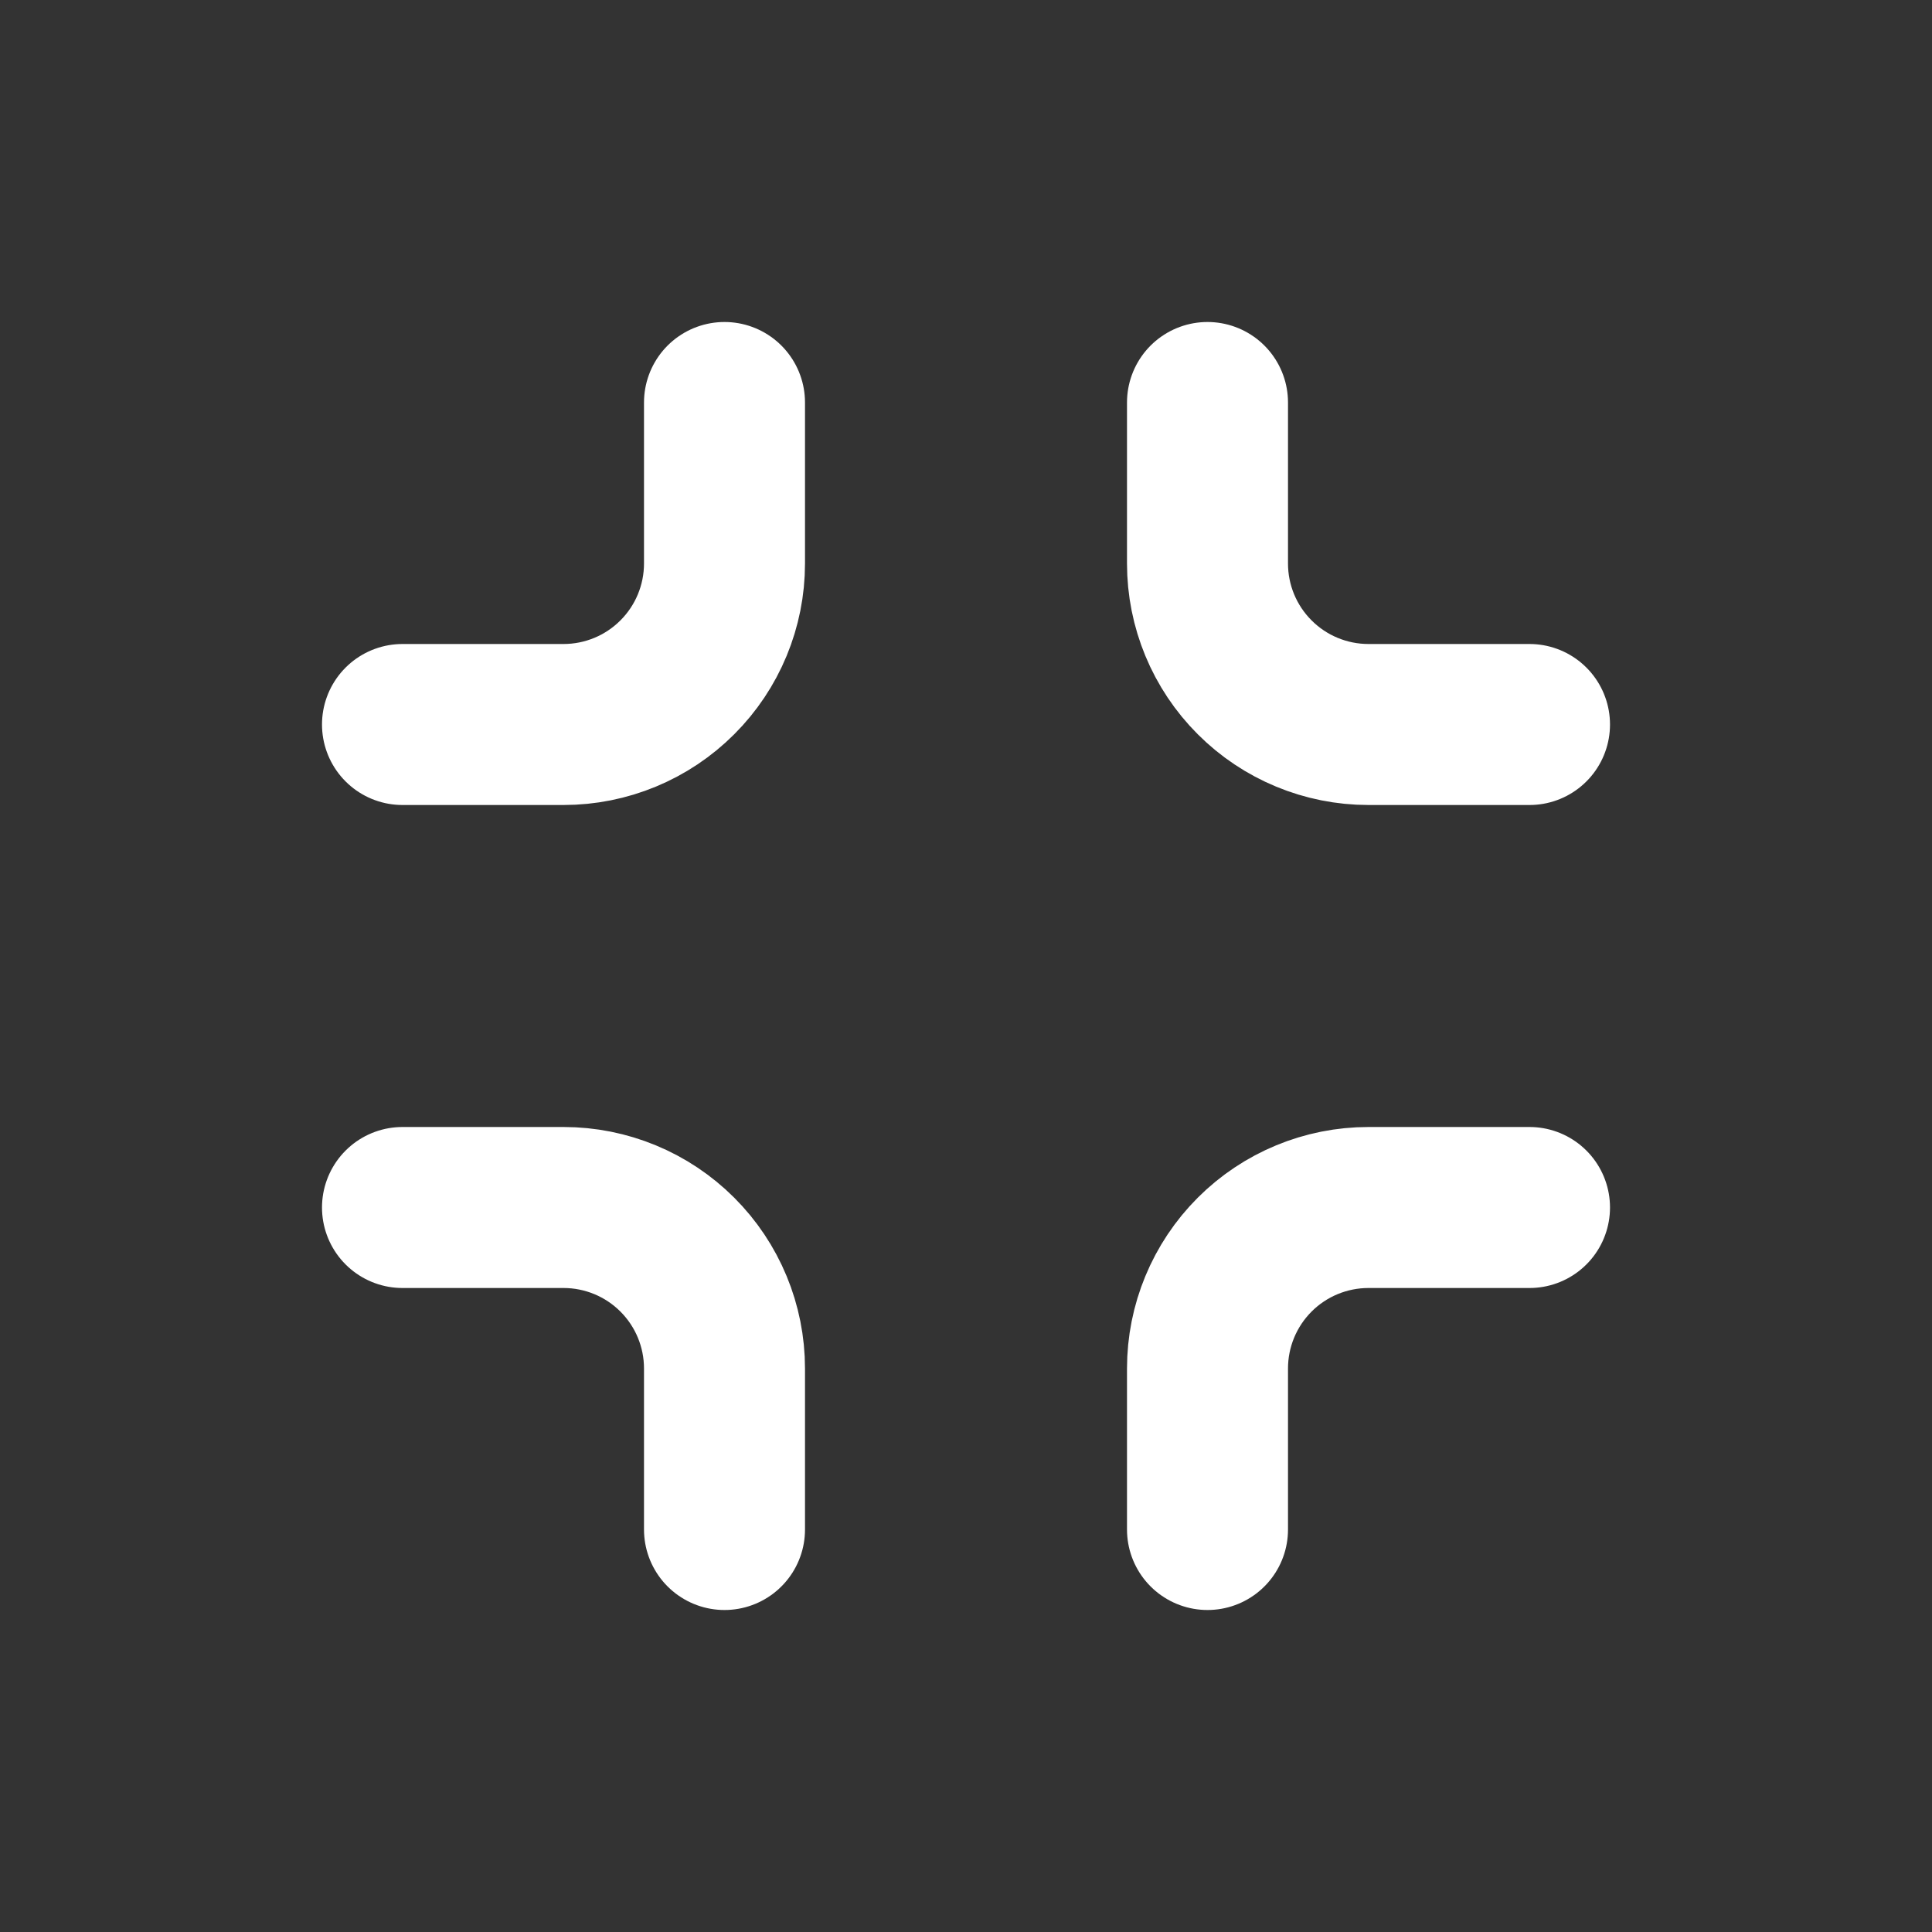
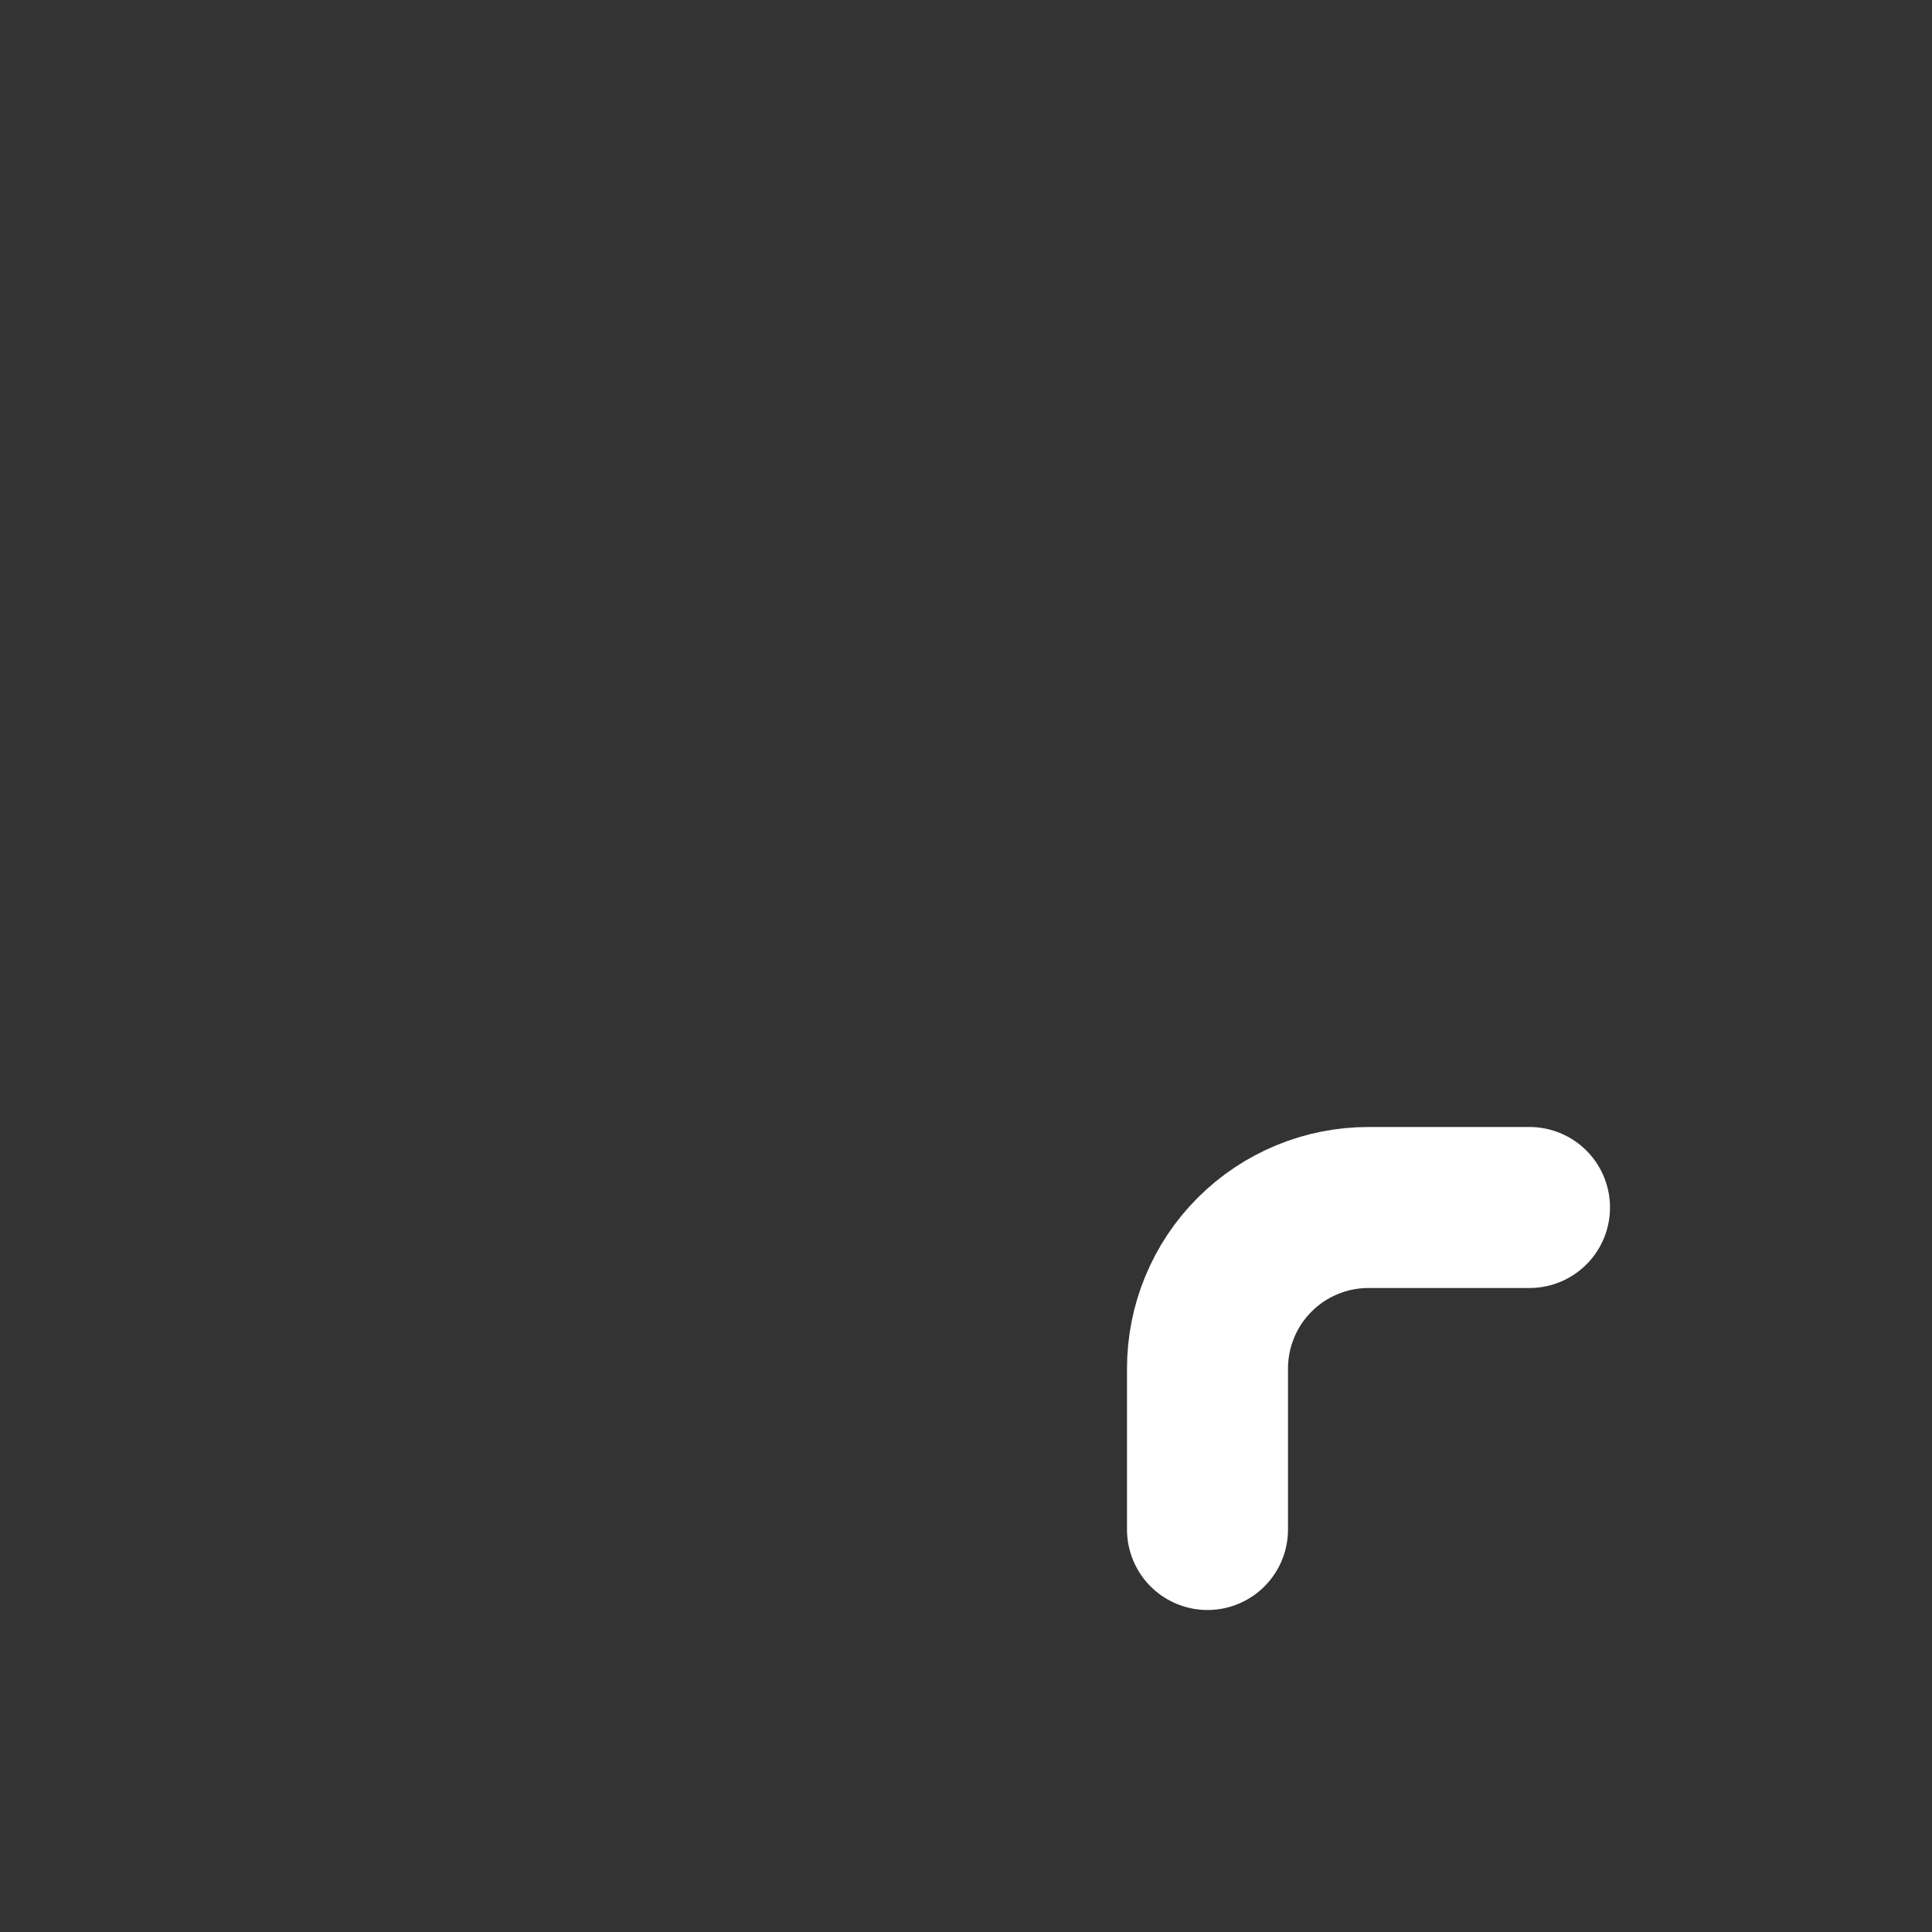
<svg xmlns="http://www.w3.org/2000/svg" width="48" height="48" viewBox="0 0 48 48" fill="none">
  <rect x="0" y="0" width="48" height="48" fill="#333333" stroke="none" />
  <g clip-path="url(#clip0_43_284)">
    <path d="M30 38V34C30 32.939 30.421 31.922 31.172 31.171C31.922 30.421 32.939 30 34 30H38" stroke="white" stroke-width="4" stroke-linecap="round" stroke-linejoin="round" />
-     <path d="M30 10V14C30 15.061 30.421 16.078 31.172 16.828C31.922 17.579 32.939 18 34 18H38" stroke="white" stroke-width="4" stroke-linecap="round" stroke-linejoin="round" />
-     <path d="M10 30H14C15.061 30 16.078 30.421 16.828 31.171C17.579 31.922 18 32.939 18 34V38" stroke="white" stroke-width="4" stroke-linecap="round" stroke-linejoin="round" />
-     <path d="M10 18H14C15.061 18 16.078 17.579 16.828 16.828C17.579 16.078 18 15.061 18 14V10" stroke="white" stroke-width="4" stroke-linecap="round" stroke-linejoin="round" />
  </g>
  <defs>
    <clipPath id="clip0_43_284">
      <rect width="48" height="48" fill="white" />
    </clipPath>
  </defs>
</svg>